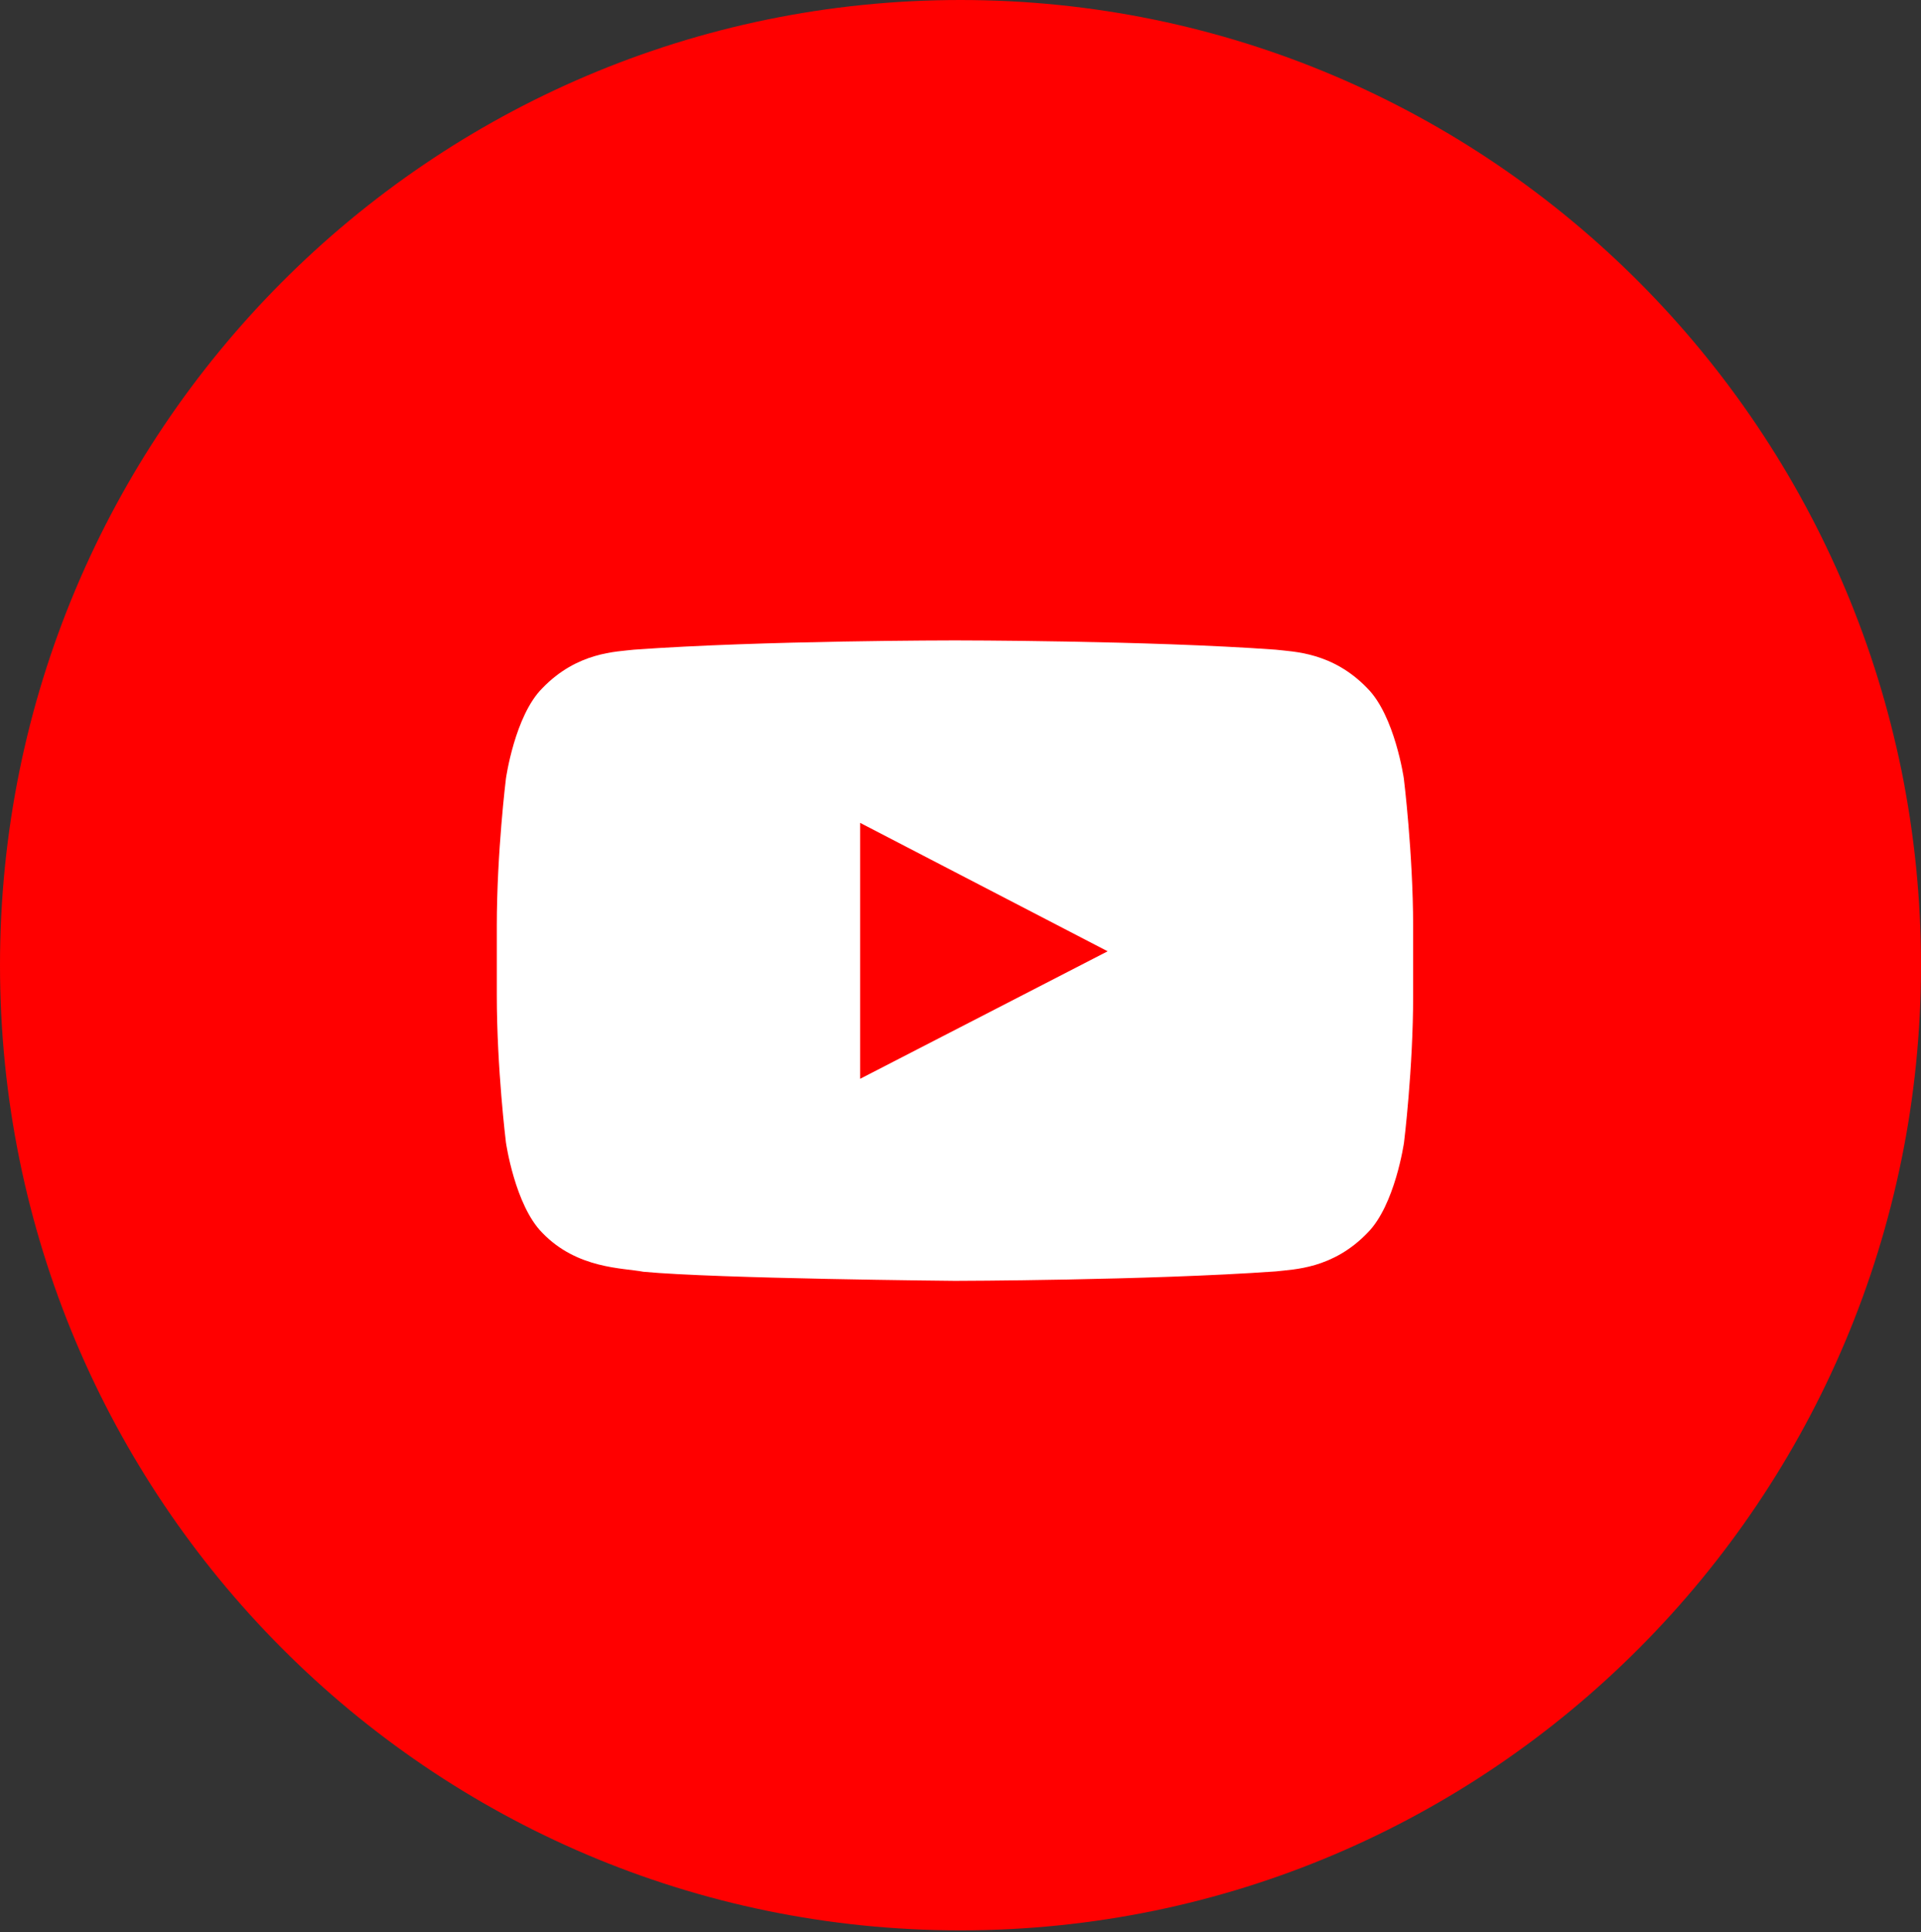
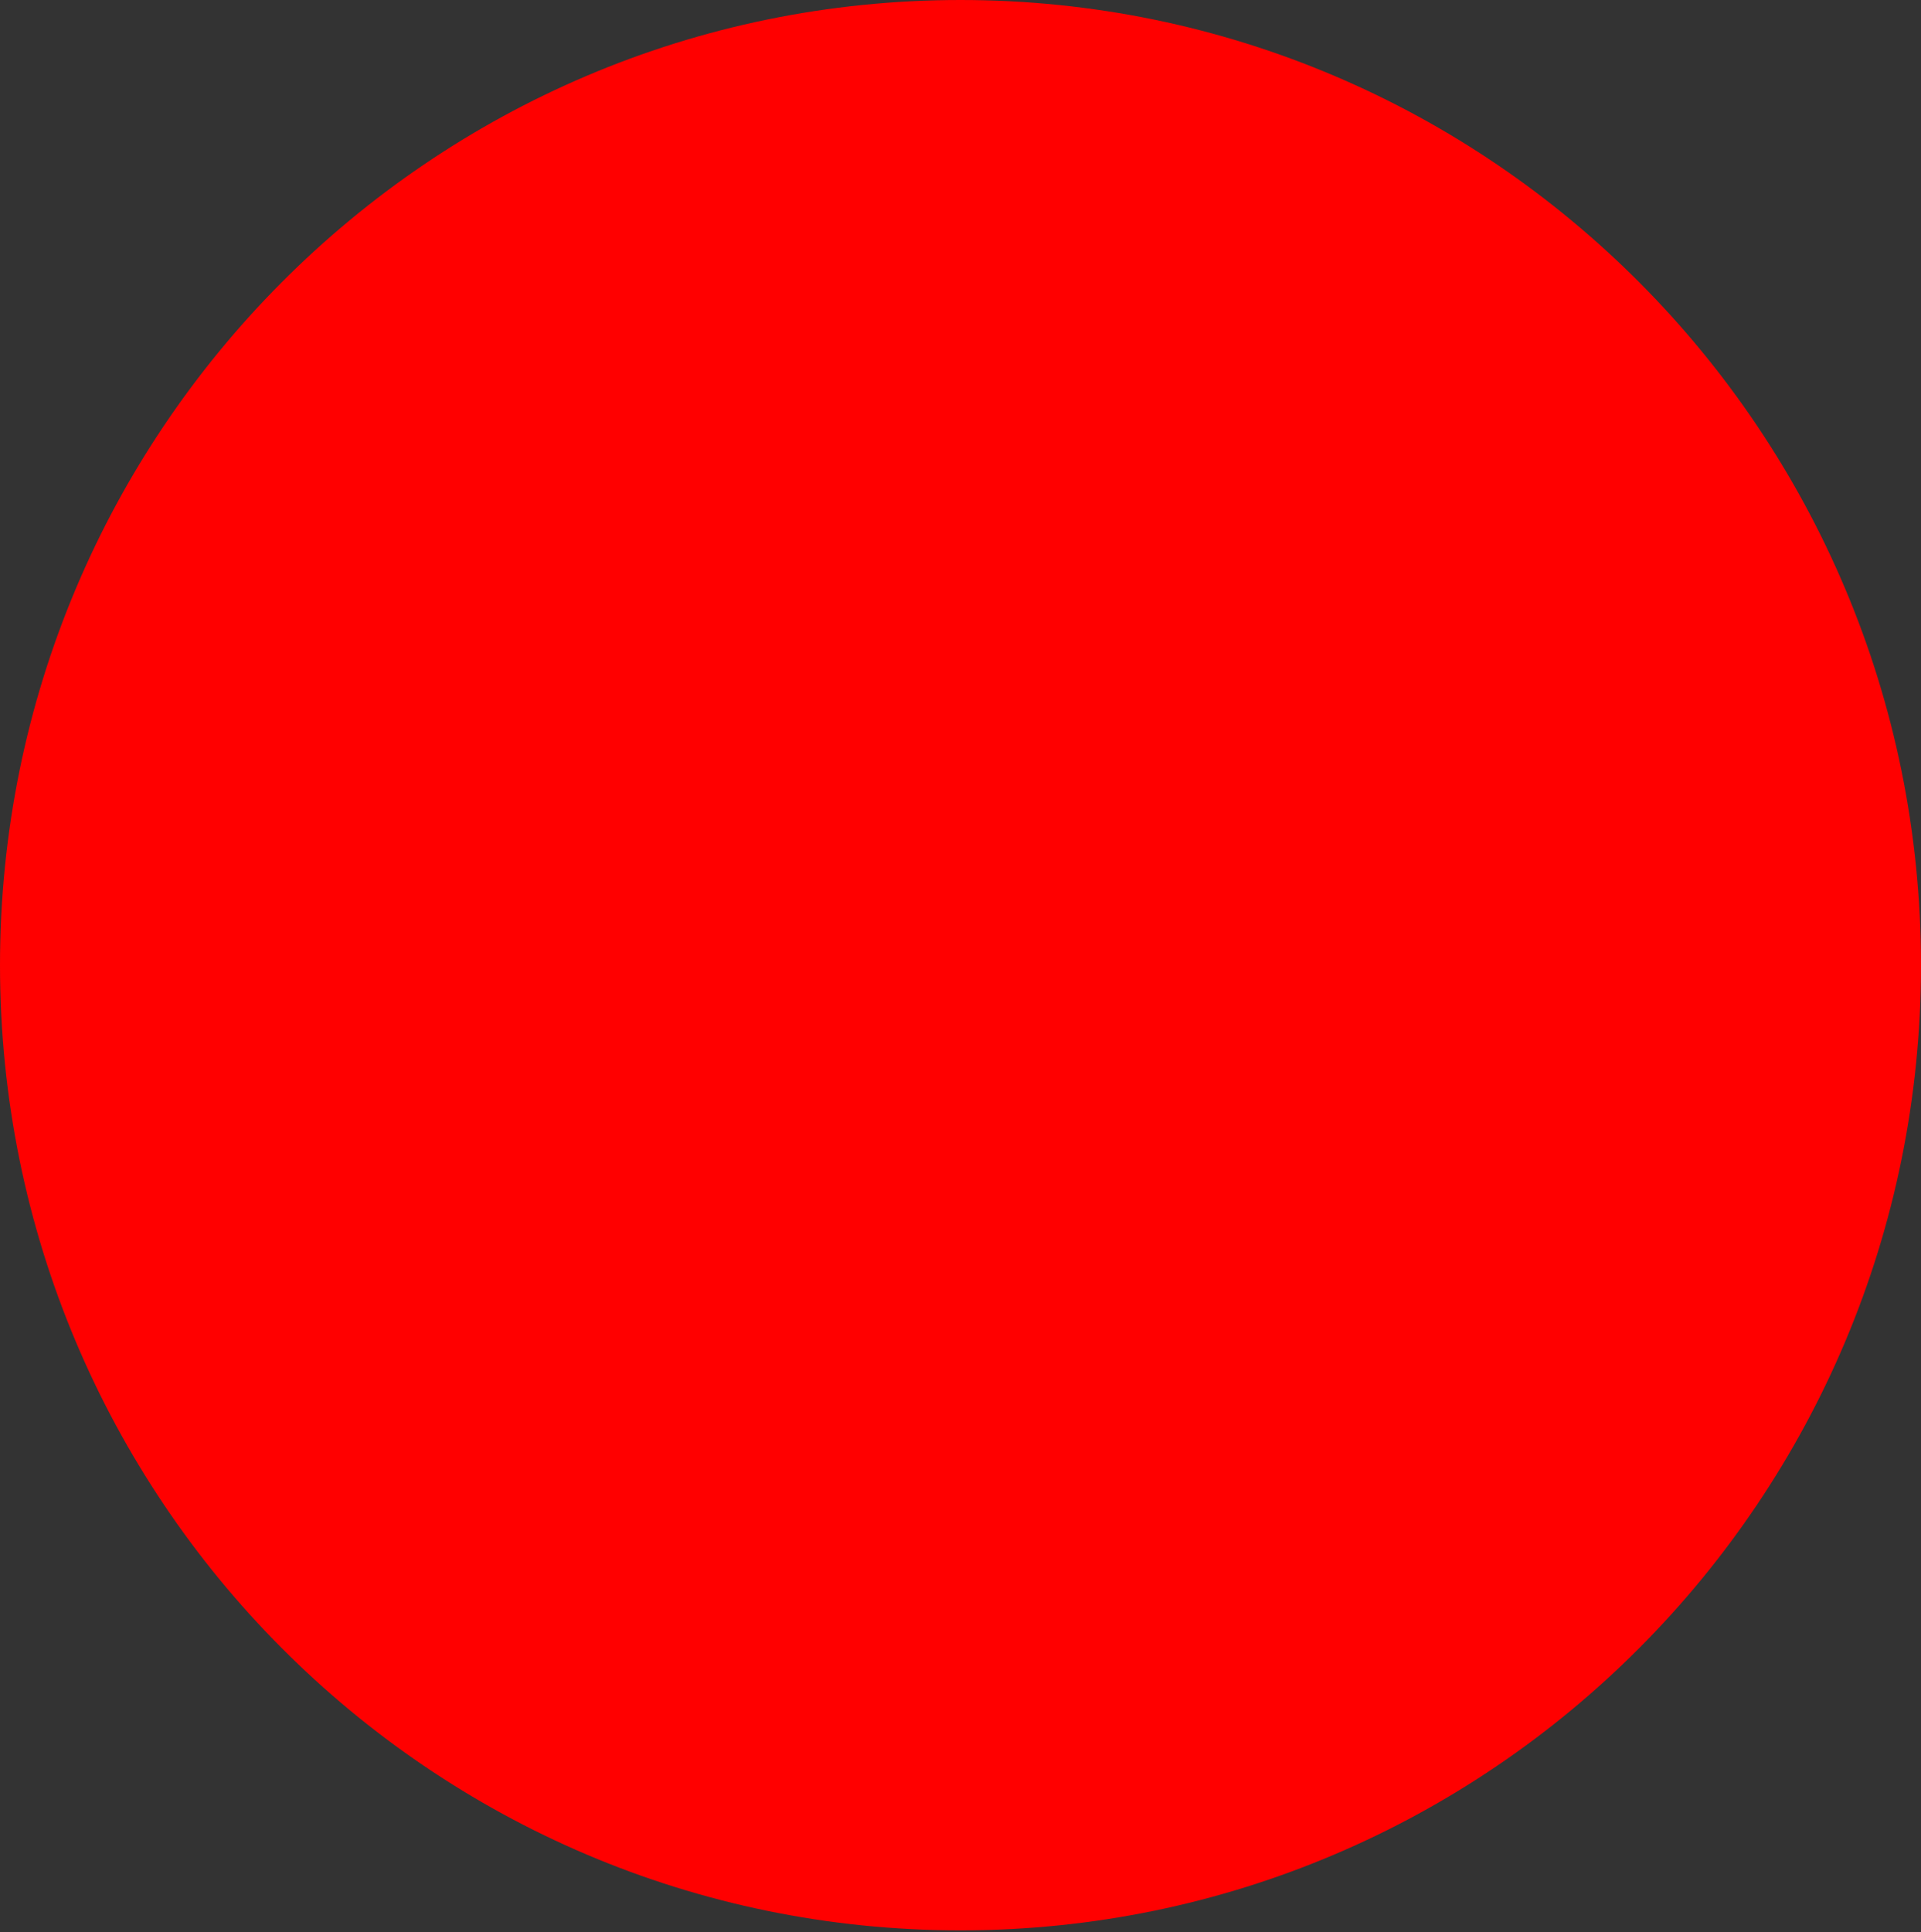
<svg xmlns="http://www.w3.org/2000/svg" width="174" height="175" viewBox="0 0 174 175" fill="none">
  <rect x="0" y="0" width="174" height="175" fill="#333333" stroke="none" />
  <path d="M86.999 174.827C135.046 174.827 174 135.693 174 87.413C174 39.139 135.046 0 86.999 0C38.951 0 7.62906e-10 39.139 7.62906e-10 87.413C-0 135.693 38.951 174.827 86.999 174.827Z" fill="#FF0000" />
-   <path d="M127.157 70.514C127.157 70.514 126.345 64.829 123.85 62.332C120.688 59.046 117.156 59.031 115.534 58.838C103.927 58 86.5 58 86.5 58H86.469C86.469 58 69.041 58 57.434 58.838C55.813 59.031 52.281 59.046 49.119 62.332C46.621 64.829 45.827 70.514 45.827 70.514C45.827 70.514 45 77.184 45 83.866V90.116C45 96.783 45.827 103.468 45.827 103.468C45.827 103.468 46.639 109.153 49.119 111.65C52.281 114.936 56.431 114.822 58.277 115.178C64.925 115.807 86.5 116 86.5 116C86.5 116 103.943 115.969 115.55 115.147C117.171 114.954 120.706 114.938 123.866 111.652C126.361 109.155 127.173 103.47 127.173 103.47C127.173 103.47 128 96.803 128 90.118V83.869C127.984 77.199 127.157 70.517 127.157 70.517V70.514ZM77.909 97.703V74.524L100.33 86.155L77.909 97.703Z" fill="white" />
</svg>